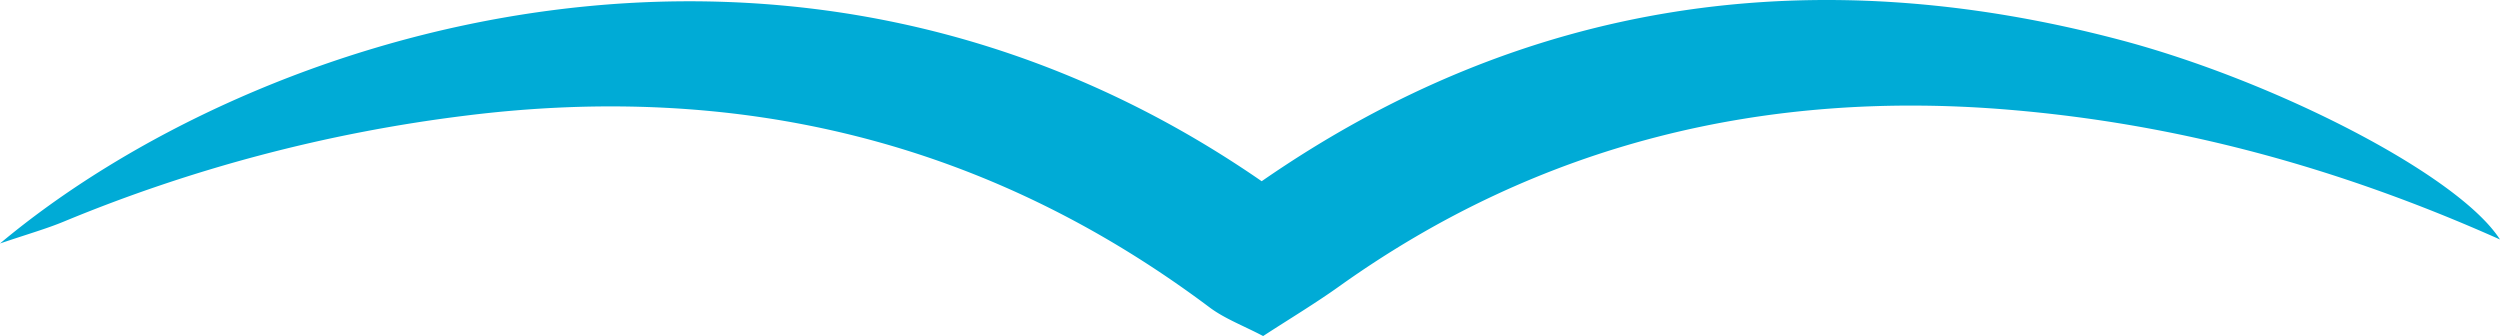
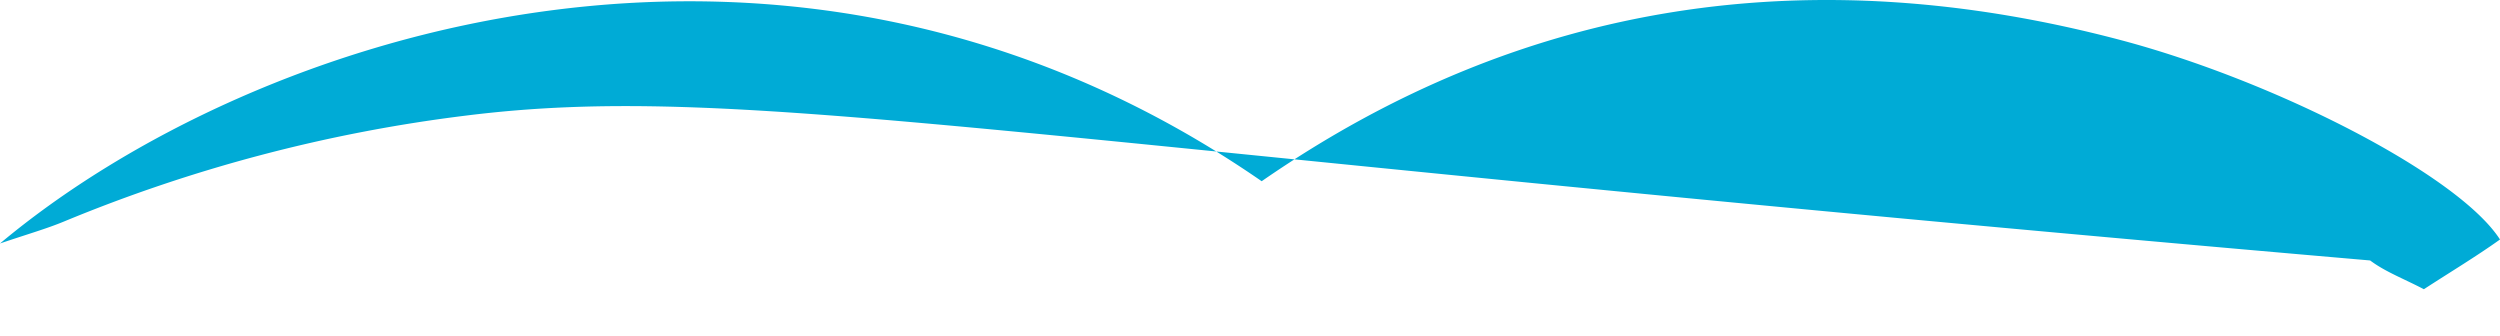
<svg xmlns="http://www.w3.org/2000/svg" width="428.594" height="57.613" viewBox="0 0 428.594 57.613">
-   <path id="megamot_title_object" data-name="megamot title object" d="M428.594,73.075C400.412,60.5,372.863,53.195,344.319,50.823,302.7,47.363,264.03,56.524,229.6,81.1c-4.091,2.923-8.422,5.515-13.052,8.528-3.405-1.793-6.6-2.974-9.21-4.933C169.26,56.164,126.592,45.964,79.6,51.869A264.608,264.608,0,0,0,10.983,69.987C7.938,71.249,4.741,72.146,0,73.76c43.248-36.2,135.312-66.641,216.3-10.675,45-31.162,94.418-38.166,147.2-24.215,26.383,6.974,57.933,23.088,65.094,34.206" transform="translate(0 -32.017)" fill="#00abd6" />
+   <path id="megamot_title_object" data-name="megamot title object" d="M428.594,73.075c-4.091,2.923-8.422,5.515-13.052,8.528-3.405-1.793-6.6-2.974-9.21-4.933C169.26,56.164,126.592,45.964,79.6,51.869A264.608,264.608,0,0,0,10.983,69.987C7.938,71.249,4.741,72.146,0,73.76c43.248-36.2,135.312-66.641,216.3-10.675,45-31.162,94.418-38.166,147.2-24.215,26.383,6.974,57.933,23.088,65.094,34.206" transform="translate(0 -32.017)" fill="#00abd6" />
</svg>